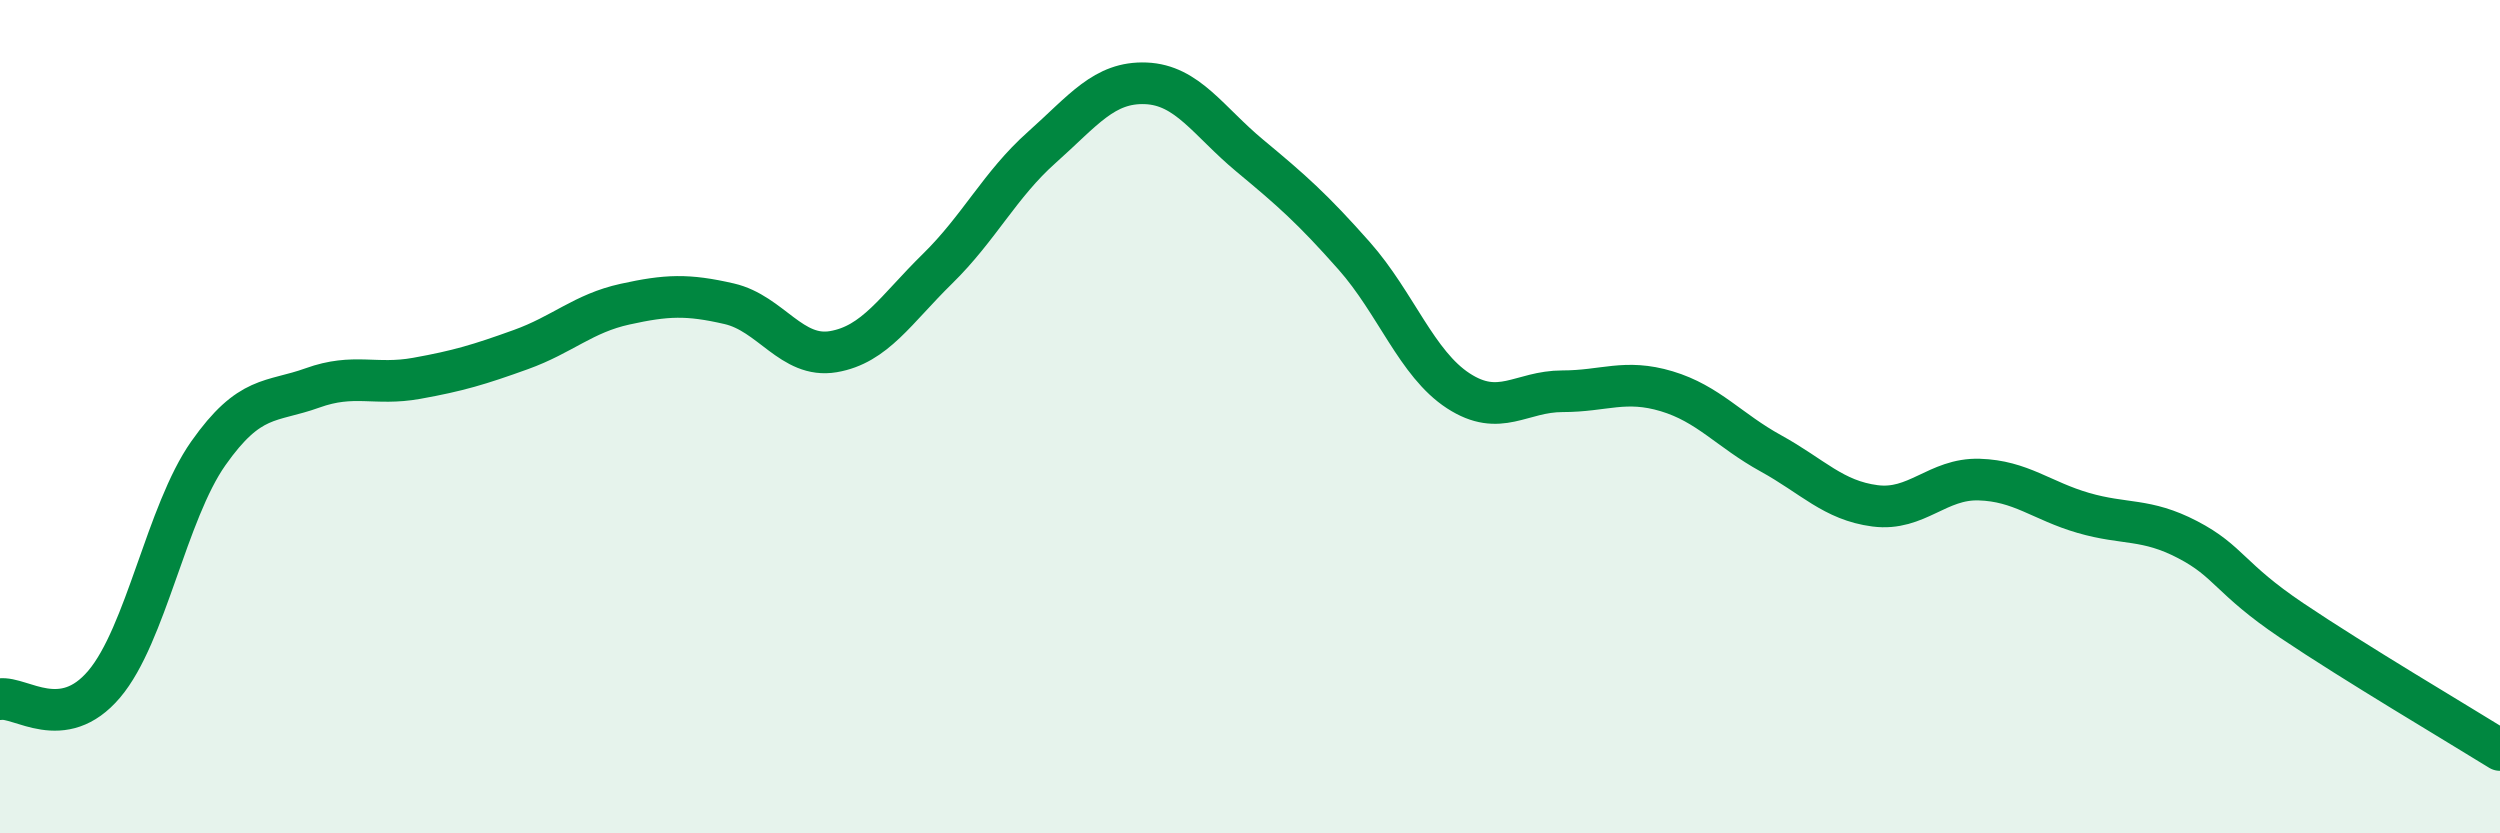
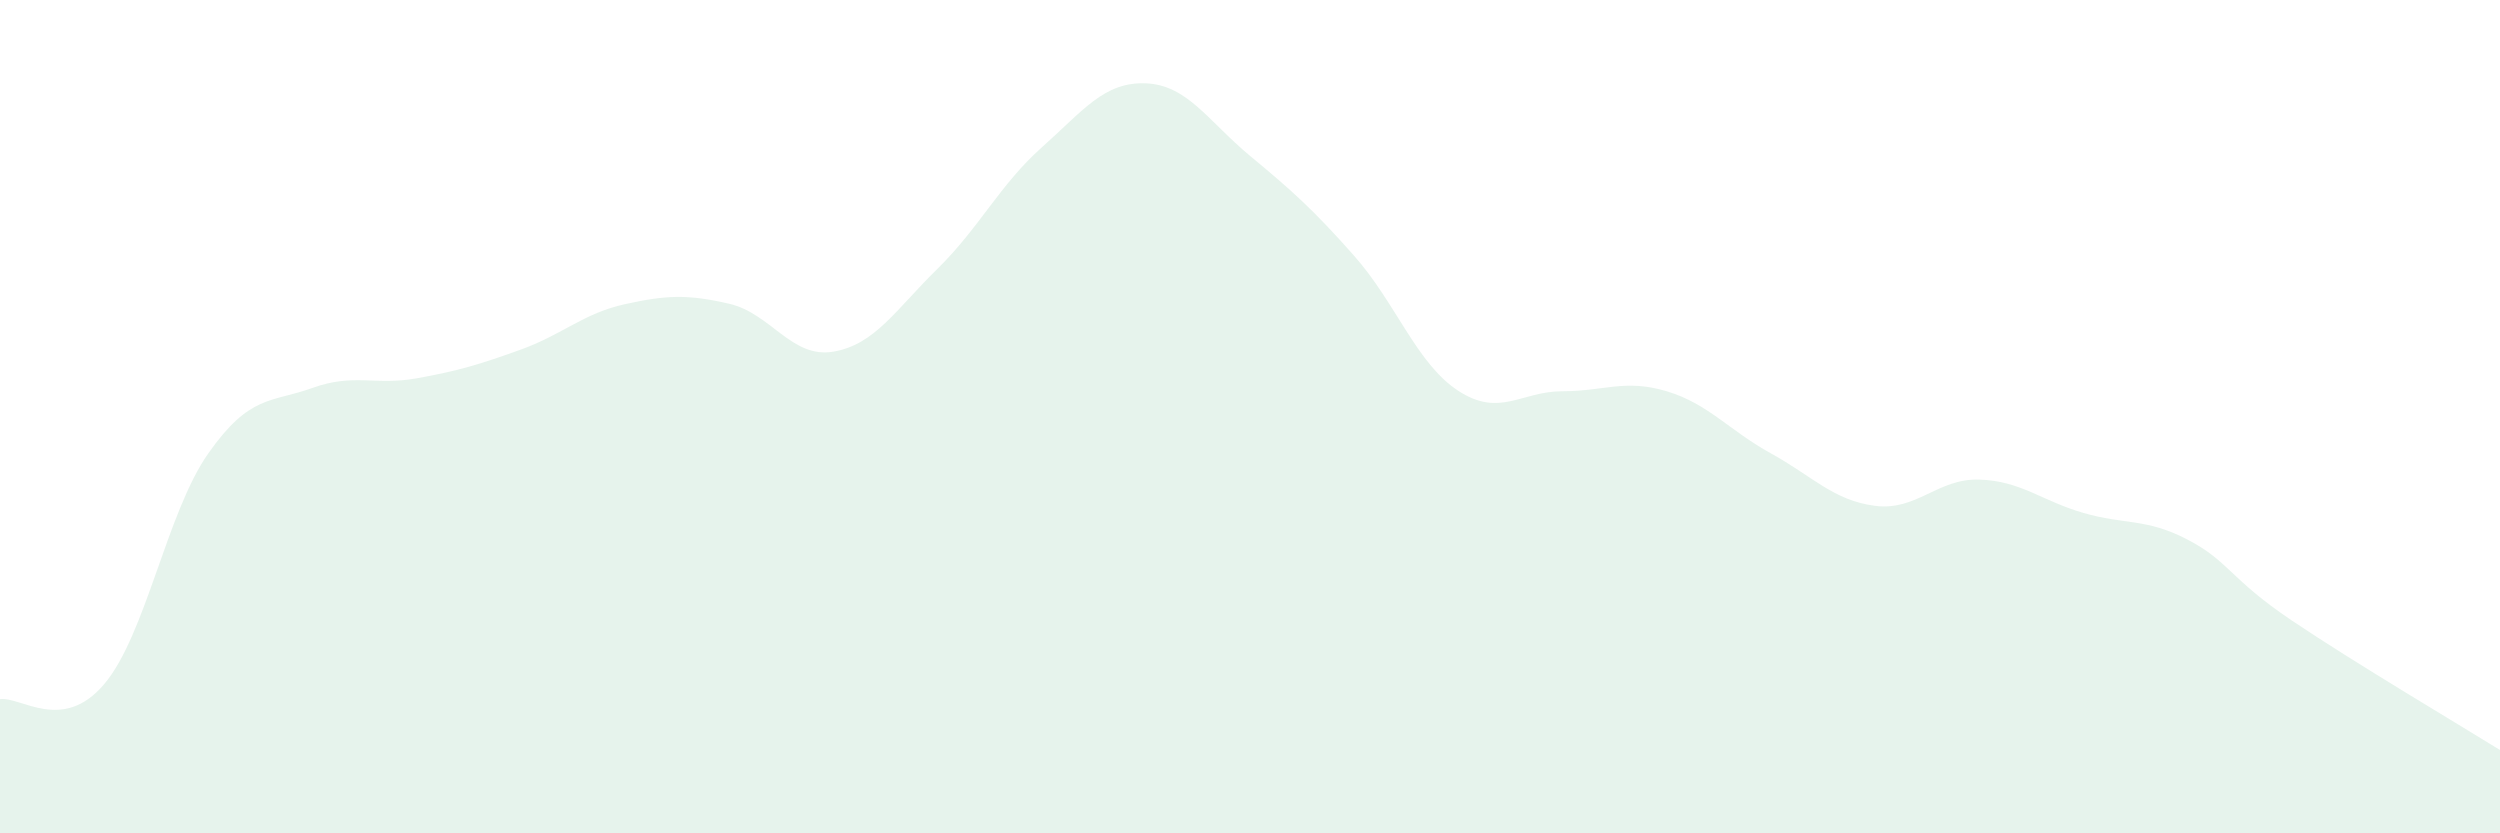
<svg xmlns="http://www.w3.org/2000/svg" width="60" height="20" viewBox="0 0 60 20">
  <path d="M 0,16.78 C 0.5,16.71 1.5,17.6 2.5,16.42 C 3.5,15.24 4,12.3 5,10.88 C 6,9.46 6.5,9.67 7.5,9.31 C 8.5,8.95 9,9.26 10,9.08 C 11,8.9 11.5,8.75 12.5,8.39 C 13.5,8.03 14,7.52 15,7.3 C 16,7.08 16.5,7.06 17.5,7.29 C 18.5,7.52 19,8.61 20,8.44 C 21,8.27 21.5,7.43 22.5,6.45 C 23.5,5.47 24,4.43 25,3.54 C 26,2.65 26.5,1.96 27.5,2 C 28.5,2.04 29,2.91 30,3.74 C 31,4.57 31.5,5.01 32.5,6.14 C 33.5,7.27 34,8.73 35,9.38 C 36,10.03 36.5,9.39 37.5,9.39 C 38.5,9.39 39,9.09 40,9.39 C 41,9.69 41.5,10.33 42.5,10.88 C 43.5,11.43 44,12.01 45,12.14 C 46,12.27 46.5,11.48 47.5,11.51 C 48.5,11.54 49,12.02 50,12.31 C 51,12.6 51.5,12.43 52.5,12.95 C 53.5,13.47 53.5,13.88 55,14.89 C 56.5,15.9 59,17.38 60,18L60 20L0 20Z" fill="#008740" opacity="0.1" stroke-linecap="round" stroke-linejoin="round" />
-   <path d="M 0,16.78 C 0.5,16.71 1.5,17.6 2.5,16.42 C 3.5,15.24 4,12.3 5,10.88 C 6,9.46 6.5,9.67 7.5,9.31 C 8.5,8.95 9,9.26 10,9.08 C 11,8.9 11.5,8.75 12.5,8.39 C 13.5,8.03 14,7.52 15,7.3 C 16,7.08 16.5,7.06 17.5,7.29 C 18.5,7.52 19,8.61 20,8.44 C 21,8.27 21.5,7.43 22.5,6.45 C 23.5,5.47 24,4.43 25,3.54 C 26,2.65 26.5,1.96 27.5,2 C 28.5,2.04 29,2.91 30,3.74 C 31,4.57 31.5,5.01 32.5,6.14 C 33.5,7.27 34,8.73 35,9.38 C 36,10.03 36.5,9.39 37.5,9.39 C 38.5,9.39 39,9.09 40,9.39 C 41,9.69 41.5,10.33 42.5,10.88 C 43.5,11.43 44,12.01 45,12.14 C 46,12.27 46.5,11.48 47.5,11.51 C 48.5,11.54 49,12.02 50,12.31 C 51,12.6 51.5,12.43 52.5,12.95 C 53.5,13.47 53.5,13.88 55,14.89 C 56.5,15.9 59,17.38 60,18" stroke="#008740" stroke-width="1" fill="none" stroke-linecap="round" stroke-linejoin="round" />
</svg>